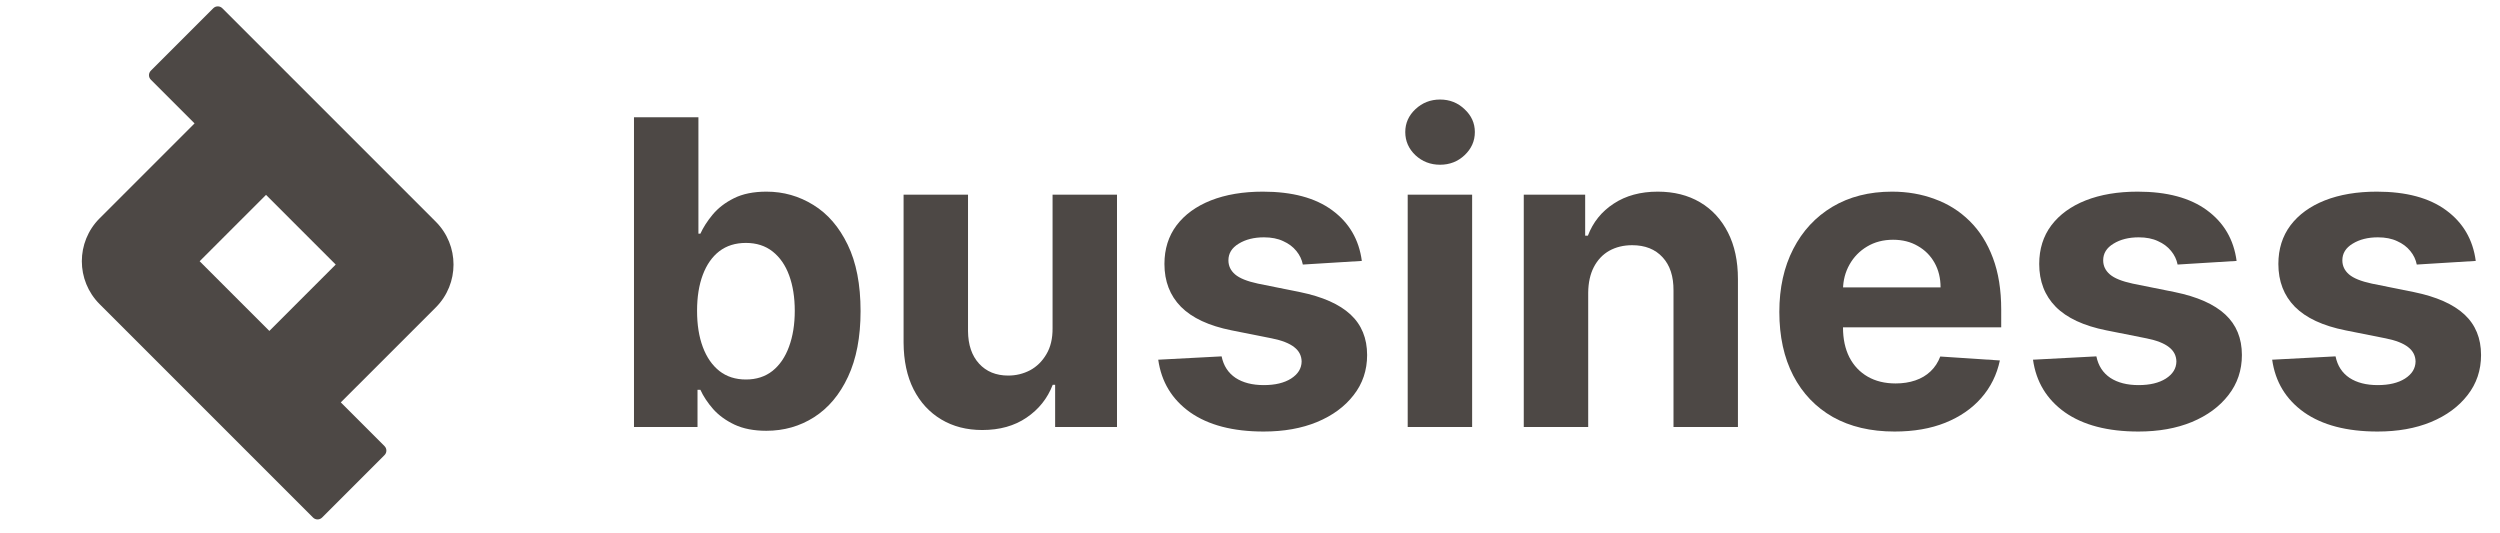
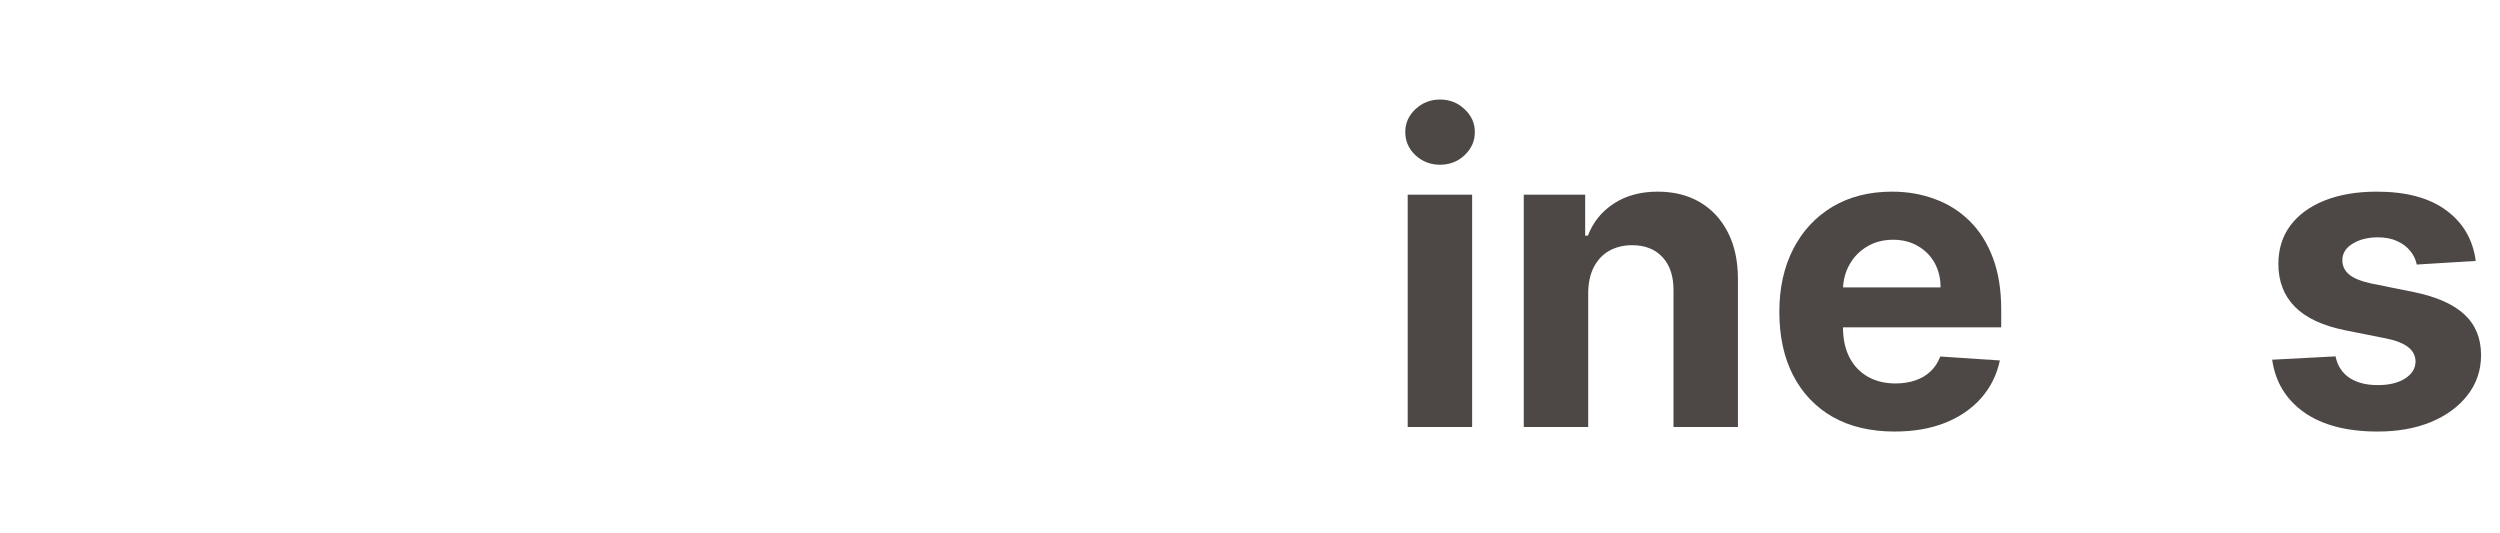
<svg xmlns="http://www.w3.org/2000/svg" width="150" height="32" viewBox="0 0 150 32" fill="none">
  <path d="M148.545 15.655L145.006 15.873C144.946 15.571 144.816 15.299 144.616 15.057C144.416 14.809 144.153 14.612 143.826 14.467C143.506 14.315 143.121 14.24 142.674 14.24C142.075 14.24 141.57 14.367 141.158 14.621C140.747 14.869 140.541 15.202 140.541 15.619C140.541 15.952 140.674 16.233 140.94 16.463C141.207 16.693 141.663 16.878 142.311 17.017L144.834 17.525C146.189 17.803 147.199 18.251 147.865 18.868C148.53 19.485 148.863 20.296 148.863 21.3C148.863 22.214 148.594 23.016 148.055 23.705C147.523 24.395 146.791 24.933 145.859 25.321C144.934 25.702 143.866 25.892 142.656 25.892C140.81 25.892 139.34 25.508 138.245 24.74C137.156 23.965 136.518 22.913 136.33 21.582L140.133 21.382C140.248 21.945 140.526 22.374 140.968 22.671C141.409 22.961 141.975 23.106 142.665 23.106C143.342 23.106 143.887 22.976 144.298 22.716C144.716 22.45 144.927 22.108 144.934 21.691C144.927 21.34 144.779 21.052 144.489 20.828C144.198 20.599 143.751 20.423 143.146 20.302L140.732 19.821C139.37 19.549 138.357 19.077 137.691 18.405C137.032 17.734 136.702 16.878 136.702 15.837C136.702 14.942 136.944 14.17 137.428 13.523C137.918 12.875 138.605 12.376 139.488 12.025C140.378 11.675 141.418 11.499 142.61 11.499C144.371 11.499 145.756 11.871 146.767 12.615C147.783 13.36 148.376 14.373 148.545 15.655Z" fill="#4D4845" />
-   <path d="M134.196 15.655L130.656 15.873C130.596 15.571 130.466 15.299 130.266 15.057C130.067 14.809 129.803 14.612 129.477 14.467C129.156 14.315 128.772 14.24 128.324 14.24C127.725 14.24 127.22 14.367 126.809 14.621C126.397 14.869 126.191 15.202 126.191 15.619C126.191 15.952 126.325 16.233 126.591 16.463C126.857 16.693 127.314 16.878 127.961 17.017L130.484 17.525C131.839 17.803 132.85 18.251 133.515 18.868C134.181 19.485 134.514 20.296 134.514 21.3C134.514 22.214 134.244 23.016 133.706 23.705C133.173 24.395 132.441 24.933 131.51 25.321C130.584 25.702 129.516 25.892 128.306 25.892C126.461 25.892 124.99 25.508 123.895 24.74C122.806 23.965 122.168 22.913 121.98 21.582L125.783 21.382C125.898 21.945 126.176 22.374 126.618 22.671C127.06 22.961 127.625 23.106 128.315 23.106C128.993 23.106 129.537 22.976 129.949 22.716C130.366 22.45 130.578 22.108 130.584 21.691C130.578 21.34 130.43 21.052 130.139 20.828C129.849 20.599 129.401 20.423 128.796 20.302L126.382 19.821C125.021 19.549 124.007 19.077 123.342 18.405C122.682 17.734 122.353 16.878 122.353 15.837C122.353 14.942 122.595 14.17 123.079 13.523C123.569 12.875 124.255 12.376 125.139 12.025C126.028 11.675 127.069 11.499 128.261 11.499C130.021 11.499 131.407 11.871 132.417 12.615C133.434 13.36 134.026 14.373 134.196 15.655Z" fill="#4D4845" />
  <path d="M113.675 25.892C112.241 25.892 111.007 25.602 109.972 25.021C108.944 24.434 108.151 23.605 107.595 22.535C107.038 21.458 106.76 20.184 106.76 18.714C106.76 17.28 107.038 16.022 107.595 14.939C108.151 13.856 108.935 13.012 109.945 12.407C110.962 11.802 112.154 11.499 113.521 11.499C114.441 11.499 115.297 11.647 116.089 11.944C116.888 12.234 117.584 12.673 118.177 13.26C118.776 13.847 119.241 14.585 119.574 15.474C119.907 16.357 120.073 17.392 120.073 18.578V19.64H108.303V17.244H116.434C116.434 16.687 116.313 16.194 116.071 15.764C115.829 15.335 115.493 14.999 115.064 14.757C114.64 14.509 114.147 14.385 113.584 14.385C112.998 14.385 112.477 14.521 112.023 14.793C111.576 15.06 111.225 15.42 110.971 15.873C110.717 16.321 110.587 16.82 110.58 17.371V19.649C110.58 20.338 110.708 20.934 110.962 21.436C111.222 21.939 111.588 22.326 112.06 22.598C112.532 22.87 113.091 23.007 113.739 23.007C114.168 23.007 114.562 22.946 114.918 22.825C115.275 22.704 115.581 22.523 115.835 22.28C116.089 22.038 116.283 21.742 116.416 21.391L119.992 21.627C119.81 22.486 119.438 23.236 118.875 23.878C118.319 24.513 117.599 25.009 116.715 25.366C115.838 25.717 114.825 25.892 113.675 25.892Z" fill="#4D4845" />
  <path d="M95.292 17.561V25.62H91.426V11.681H95.11V14.14H95.274C95.582 13.329 96.1 12.688 96.826 12.216C97.552 11.738 98.432 11.499 99.466 11.499C100.435 11.499 101.279 11.711 101.999 12.134C102.719 12.558 103.278 13.163 103.677 13.949C104.077 14.73 104.276 15.662 104.276 16.745V25.62H100.41V17.434C100.416 16.581 100.199 15.916 99.757 15.438C99.315 14.954 98.707 14.712 97.933 14.712C97.412 14.712 96.953 14.824 96.553 15.047C96.16 15.271 95.852 15.598 95.628 16.028C95.41 16.451 95.298 16.962 95.292 17.561Z" fill="#4D4845" />
  <path d="M84.462 25.62V11.681H88.328V25.62H84.462ZM86.404 9.884C85.829 9.884 85.336 9.693 84.924 9.312C84.519 8.925 84.316 8.462 84.316 7.923C84.316 7.391 84.519 6.934 84.924 6.553C85.336 6.166 85.829 5.972 86.404 5.972C86.978 5.972 87.469 6.166 87.874 6.553C88.285 6.934 88.491 7.391 88.491 7.923C88.491 8.462 88.285 8.925 87.874 9.312C87.469 9.693 86.978 9.884 86.404 9.884Z" fill="#4D4845" />
-   <path d="M81.71 15.655L78.17 15.873C78.11 15.571 77.98 15.299 77.78 15.057C77.58 14.809 77.317 14.612 76.99 14.467C76.67 14.315 76.285 14.24 75.838 14.24C75.239 14.24 74.734 14.367 74.322 14.621C73.911 14.869 73.705 15.202 73.705 15.619C73.705 15.952 73.838 16.233 74.104 16.463C74.371 16.693 74.827 16.878 75.475 17.017L77.998 17.525C79.353 17.803 80.363 18.251 81.029 18.868C81.694 19.485 82.027 20.296 82.027 21.3C82.027 22.214 81.758 23.016 81.219 23.705C80.687 24.395 79.955 24.933 79.023 25.321C78.098 25.702 77.03 25.892 75.82 25.892C73.974 25.892 72.504 25.508 71.409 24.74C70.32 23.965 69.682 22.913 69.494 21.582L73.297 21.382C73.412 21.945 73.69 22.374 74.132 22.671C74.573 22.961 75.139 23.106 75.829 23.106C76.506 23.106 77.051 22.976 77.462 22.716C77.88 22.45 78.091 22.108 78.098 21.691C78.091 21.34 77.943 21.052 77.653 20.828C77.362 20.599 76.915 20.423 76.31 20.302L73.896 19.821C72.534 19.549 71.521 19.077 70.855 18.405C70.196 17.734 69.866 16.878 69.866 15.837C69.866 14.942 70.108 14.17 70.592 13.523C71.082 12.875 71.769 12.376 72.652 12.025C73.542 11.675 74.582 11.499 75.774 11.499C77.535 11.499 78.92 11.871 79.931 12.615C80.947 13.36 81.54 14.373 81.71 15.655Z" fill="#4D4845" />
-   <path d="M63.154 19.685V11.68H67.02V25.62H63.308V23.088H63.163C62.849 23.905 62.325 24.561 61.593 25.057C60.867 25.553 59.981 25.801 58.934 25.801C58.002 25.801 57.182 25.59 56.475 25.166C55.767 24.743 55.213 24.141 54.814 23.36C54.421 22.58 54.221 21.645 54.215 20.556V11.68H58.081V19.866C58.087 20.689 58.308 21.339 58.743 21.817C59.179 22.295 59.763 22.534 60.495 22.534C60.961 22.534 61.397 22.428 61.802 22.217C62.207 21.999 62.534 21.678 62.782 21.255C63.036 20.831 63.16 20.308 63.154 19.685Z" fill="#4D4845" />
-   <path d="M38.039 25.62V7.034H41.905V14.022H42.023C42.193 13.647 42.438 13.265 42.758 12.878C43.085 12.485 43.508 12.158 44.029 11.898C44.555 11.632 45.209 11.499 45.989 11.499C47.005 11.499 47.943 11.765 48.802 12.297C49.661 12.824 50.348 13.619 50.862 14.684C51.377 15.743 51.634 17.071 51.634 18.668C51.634 20.223 51.383 21.536 50.881 22.607C50.385 23.672 49.707 24.48 48.848 25.03C47.995 25.575 47.039 25.847 45.98 25.847C45.23 25.847 44.592 25.723 44.065 25.475C43.545 25.227 43.118 24.915 42.785 24.54C42.453 24.159 42.199 23.775 42.023 23.387H41.851V25.62H38.039ZM41.824 18.65C41.824 19.479 41.938 20.202 42.168 20.819C42.398 21.436 42.731 21.917 43.167 22.262C43.602 22.601 44.132 22.77 44.755 22.77C45.384 22.77 45.916 22.598 46.352 22.253C46.788 21.902 47.117 21.418 47.341 20.801C47.571 20.178 47.686 19.461 47.686 18.65C47.686 17.845 47.574 17.138 47.35 16.526C47.127 15.915 46.797 15.438 46.361 15.093C45.925 14.748 45.39 14.575 44.755 14.575C44.126 14.575 43.593 14.742 43.158 15.074C42.728 15.407 42.398 15.879 42.168 16.49C41.938 17.101 41.824 17.821 41.824 18.65Z" fill="#4D4845" />
-   <path fill-rule="evenodd" clip-rule="evenodd" d="M15.961 11.692L20.143 15.874L16.161 19.856L11.979 15.674L15.961 11.692ZM11.673 7.404L9.051 4.782C8.901 4.633 8.901 4.39 9.051 4.241L12.797 0.494C12.947 0.345 13.189 0.345 13.339 0.494L26.146 13.301C27.566 14.722 27.566 17.026 26.146 18.447L20.448 24.144L23.07 26.766C23.22 26.915 23.22 27.158 23.07 27.307L19.324 31.054C19.175 31.203 18.932 31.203 18.783 31.054L5.976 18.247C4.555 16.826 4.555 14.522 5.976 13.101L11.673 7.404Z" fill="#4D4845" />
</svg>